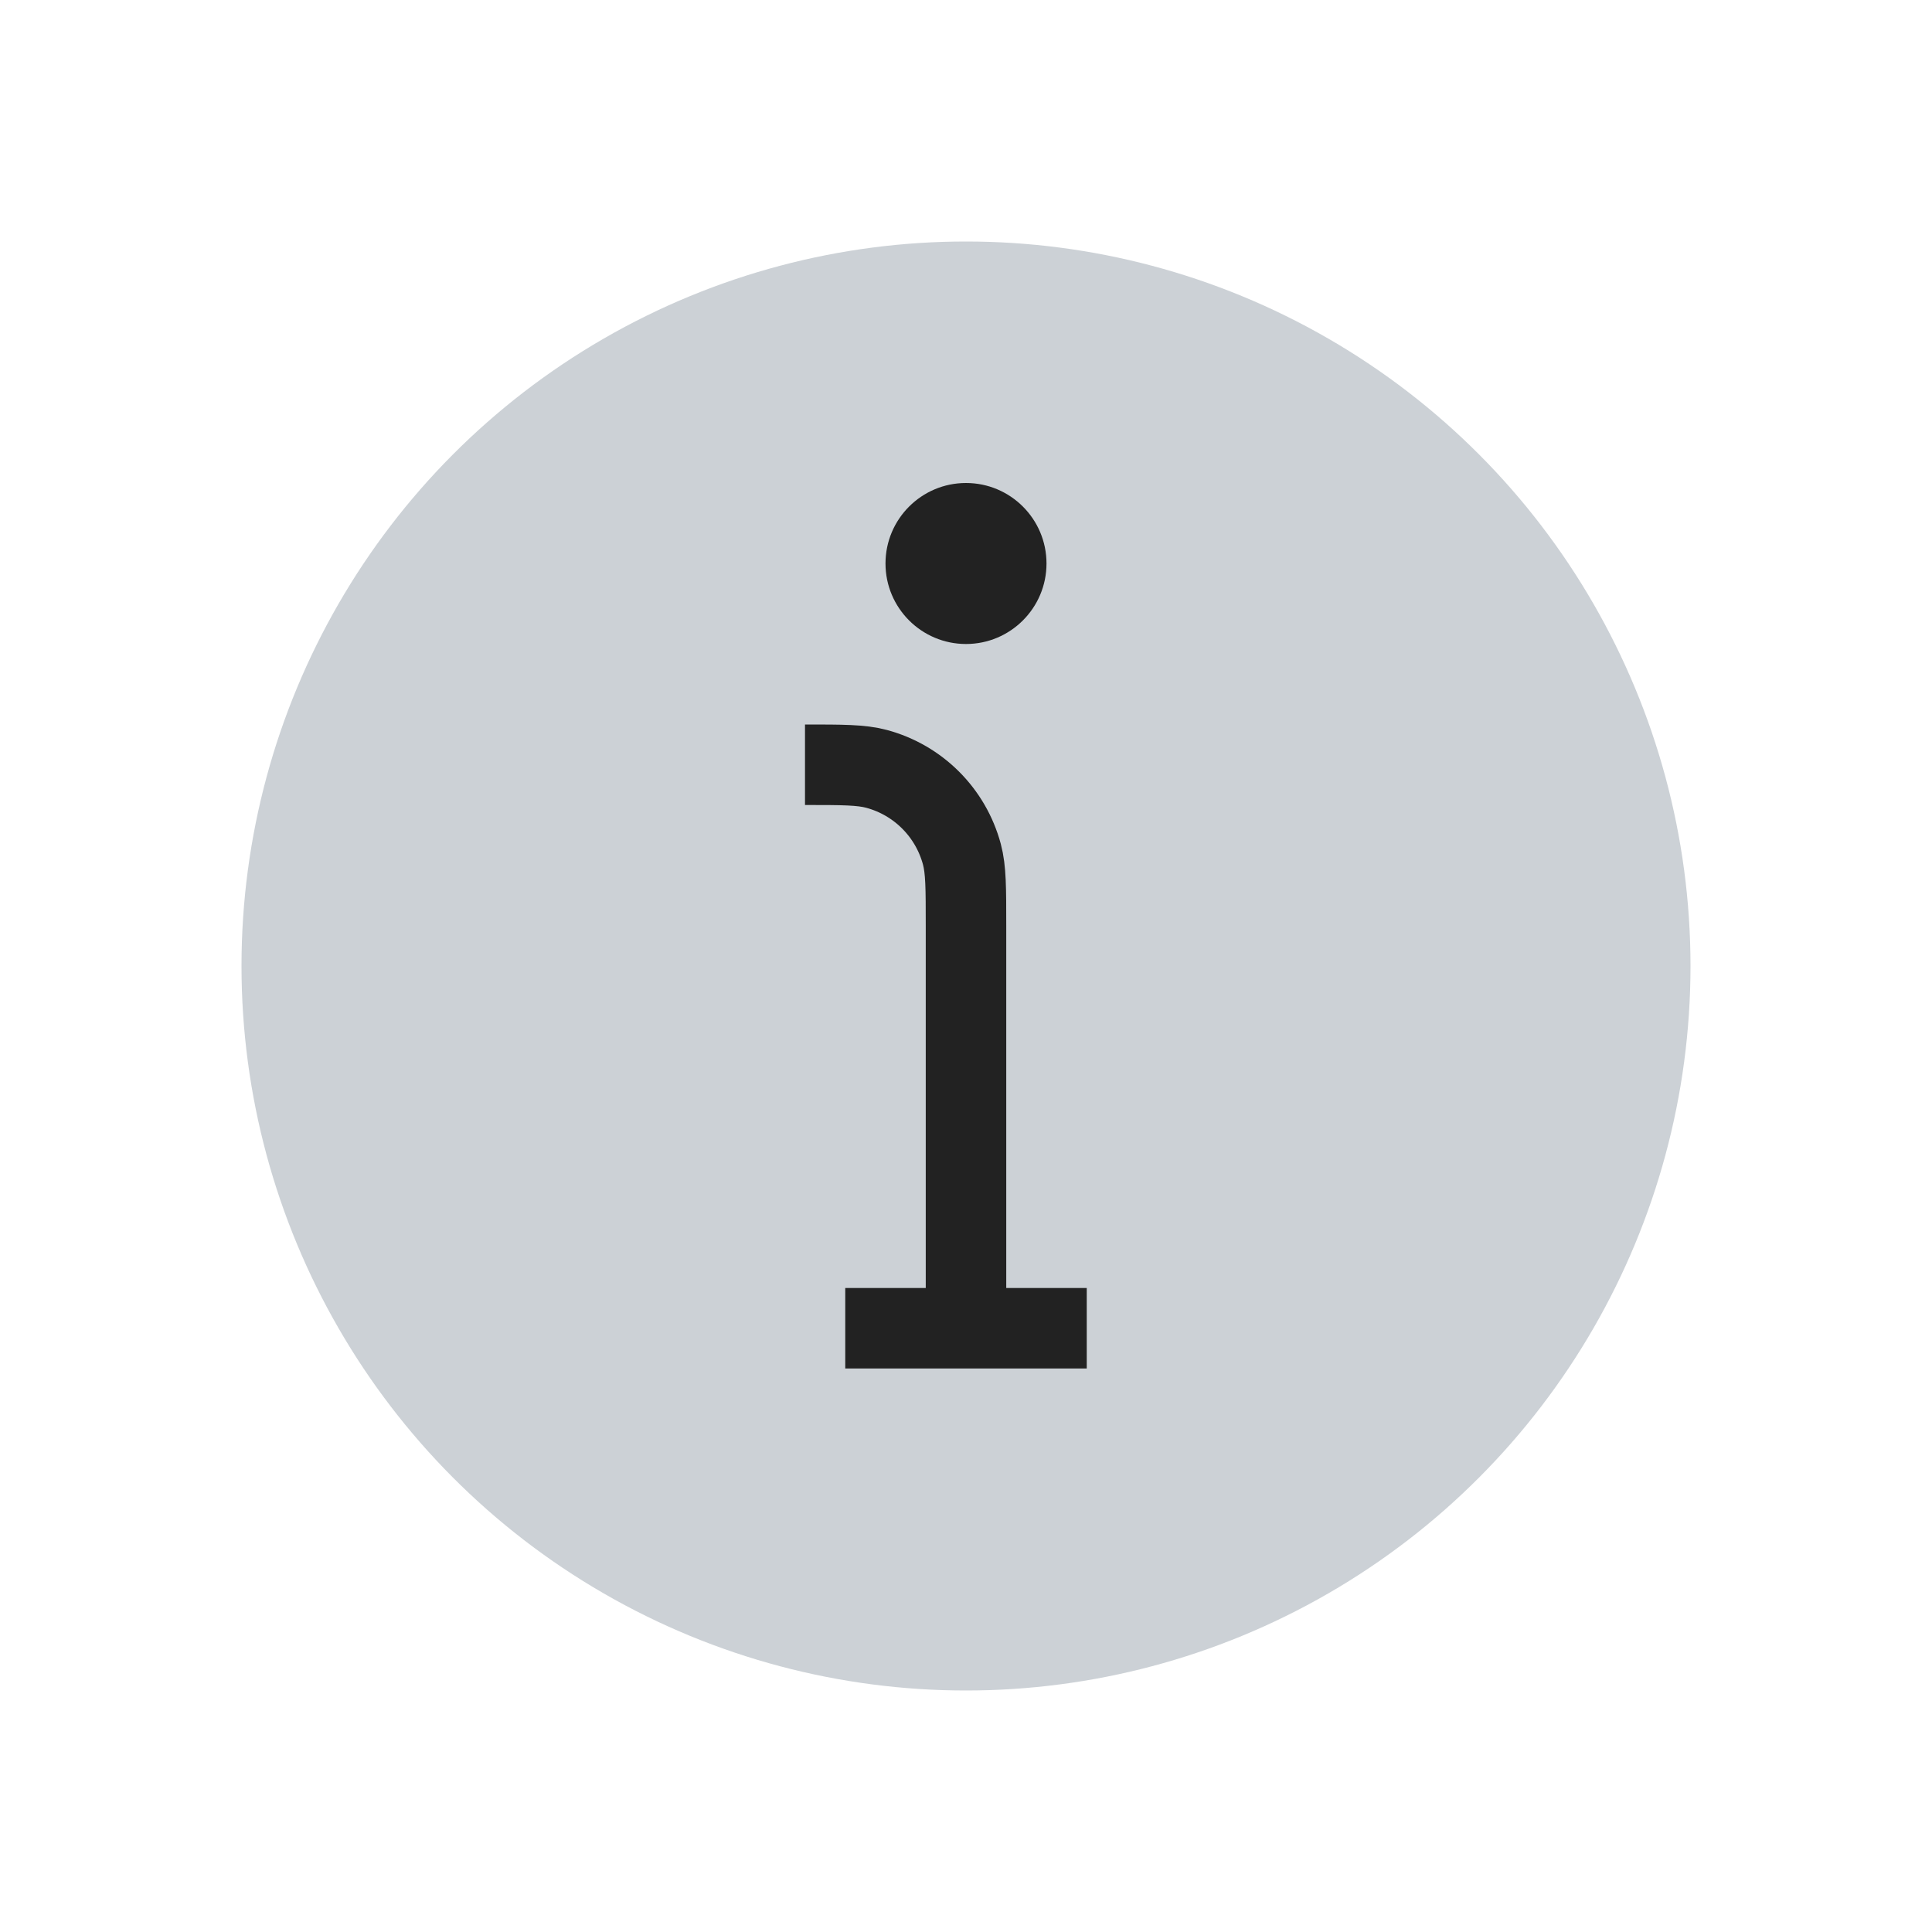
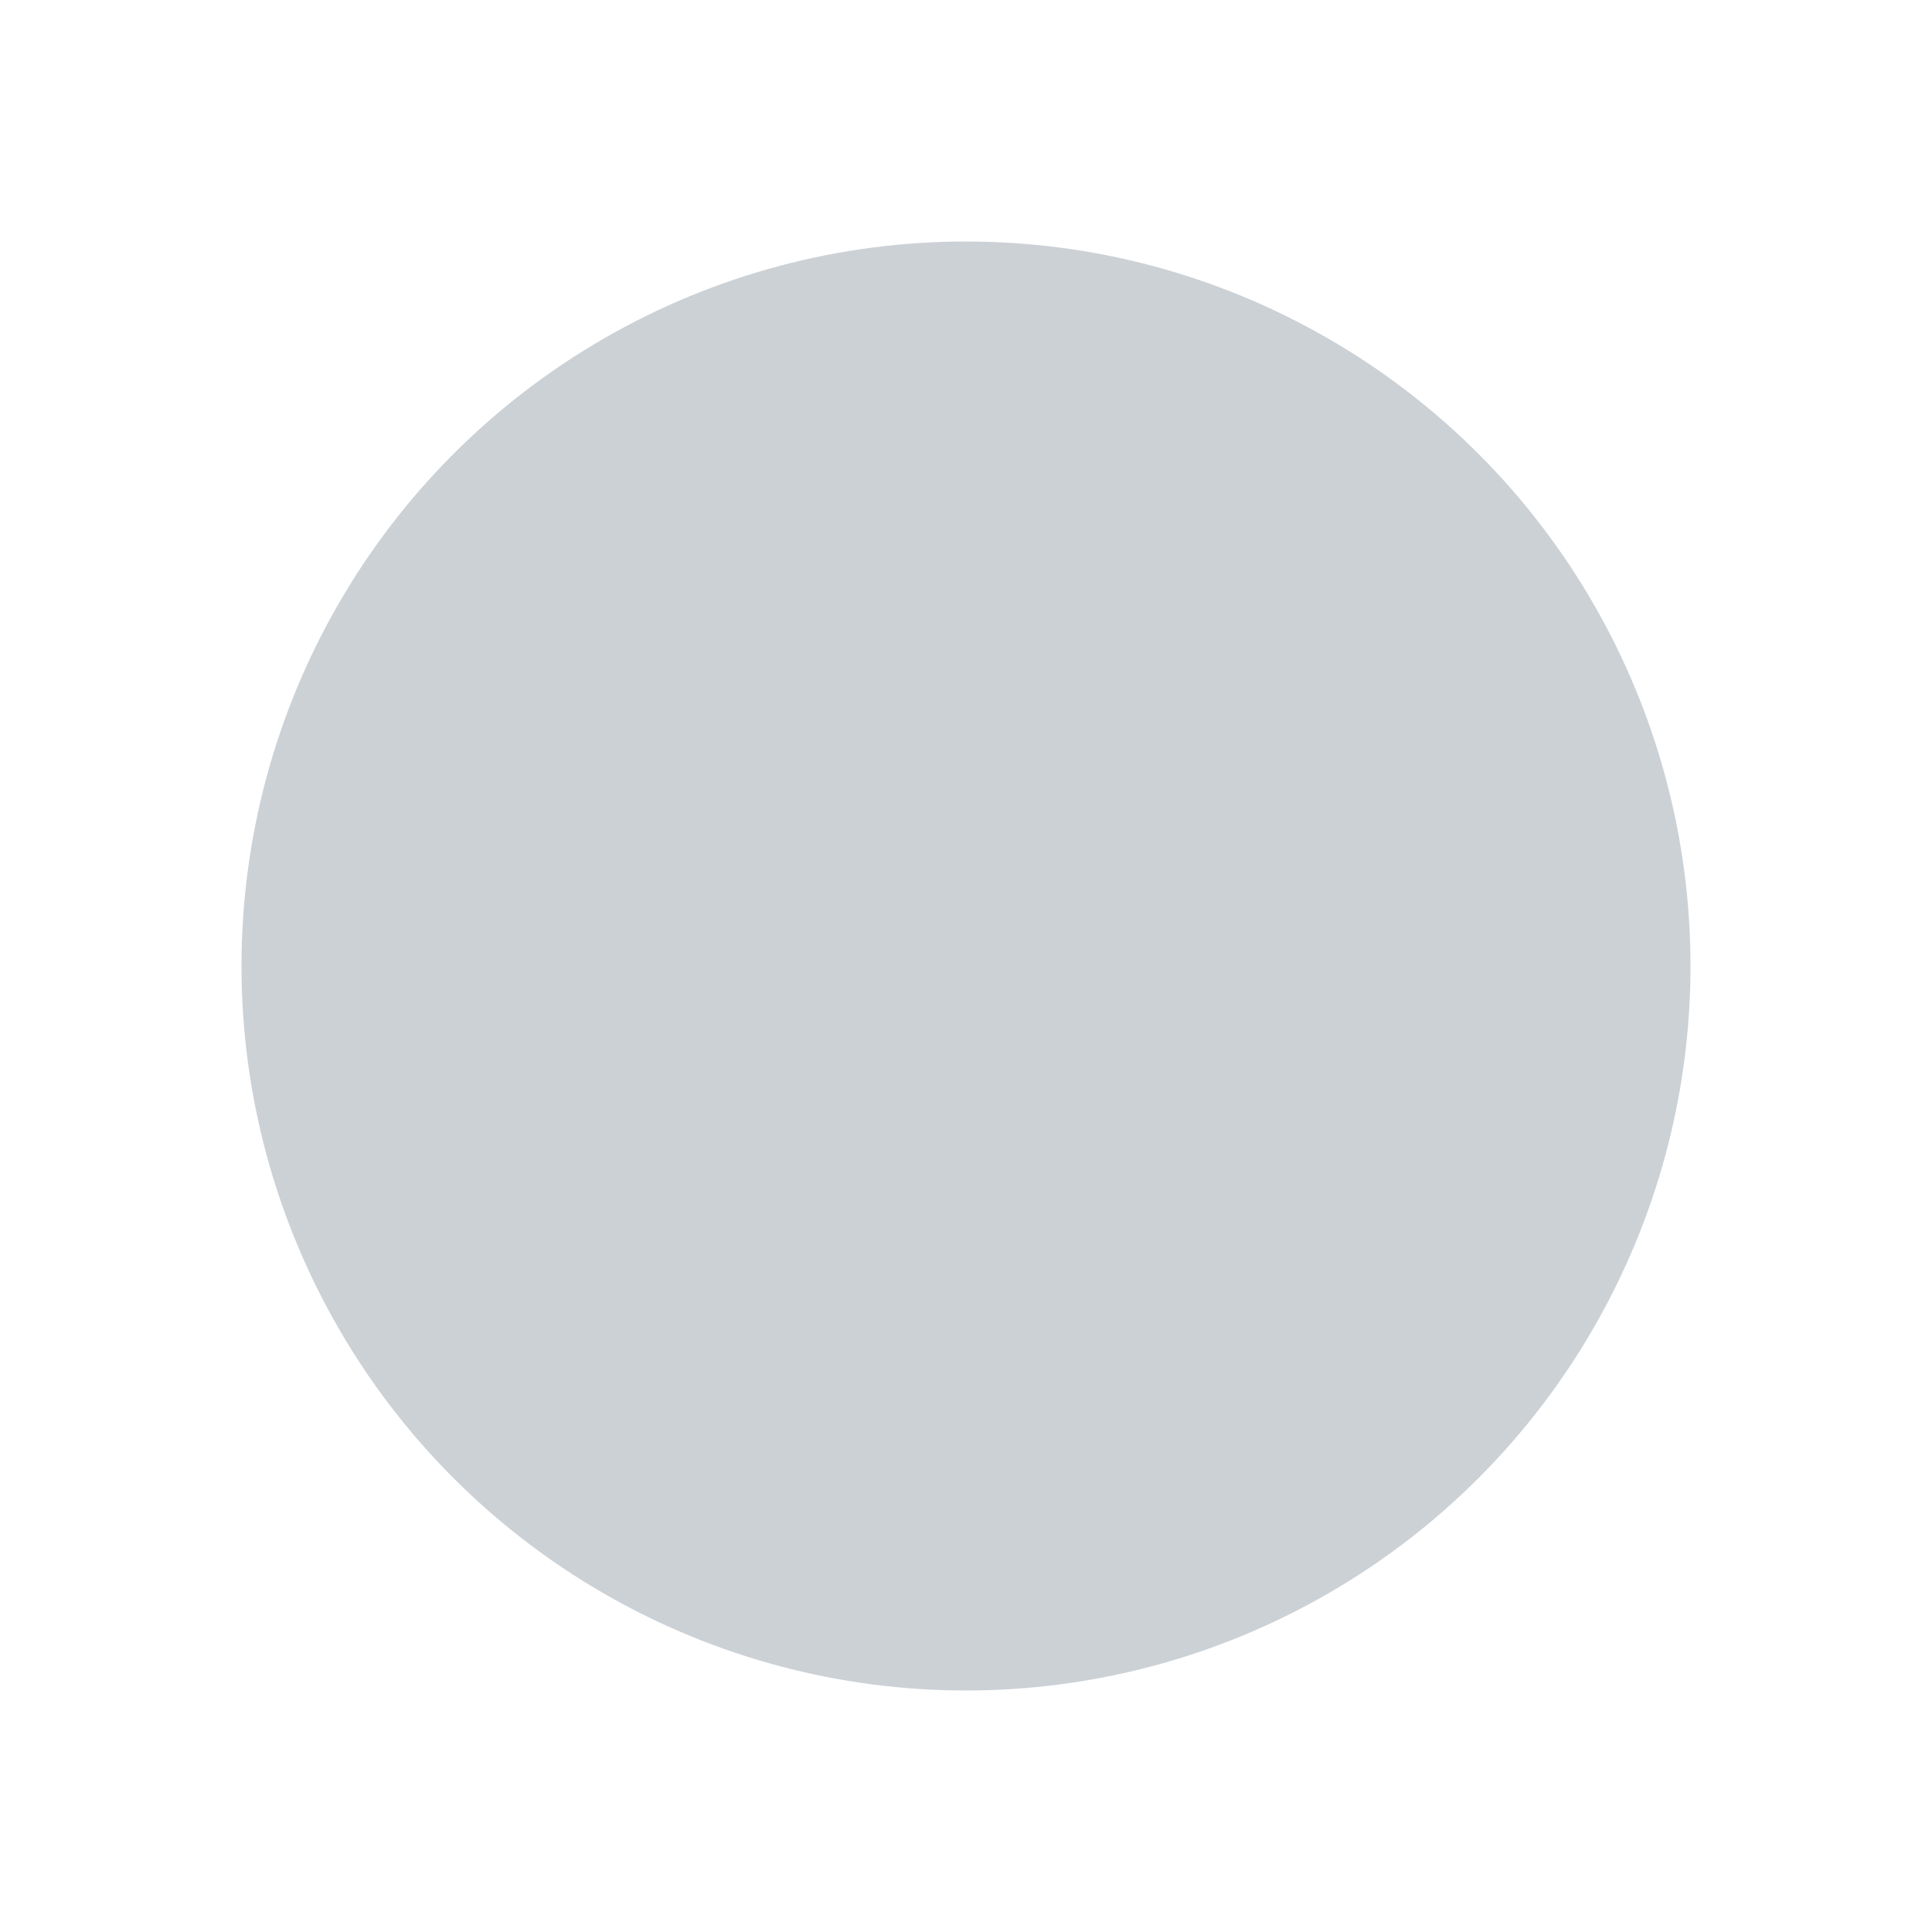
<svg xmlns="http://www.w3.org/2000/svg" width="800px" height="800px" viewBox="0 0 24 24" fill="none">
  <circle cx="12" cy="12" r="9" fill="#2A4157" fill-opacity="0.24" />
-   <path d="M13 7C13 7.552 12.552 8 12 8C11.448 8 11 7.552 11 7C11 6.448 11.448 6 12 6C12.552 6 13 6.448 13 7Z" fill="#222222" />
-   <path d="M12 16.5V11.5C12 11.035 12 10.803 11.949 10.612C11.81 10.094 11.406 9.69 10.888 9.551C10.697 9.5 10.465 9.5 10 9.5V9.5M12 16.5H13.5M12 16.5H10.5" stroke="#222222" />
</svg>